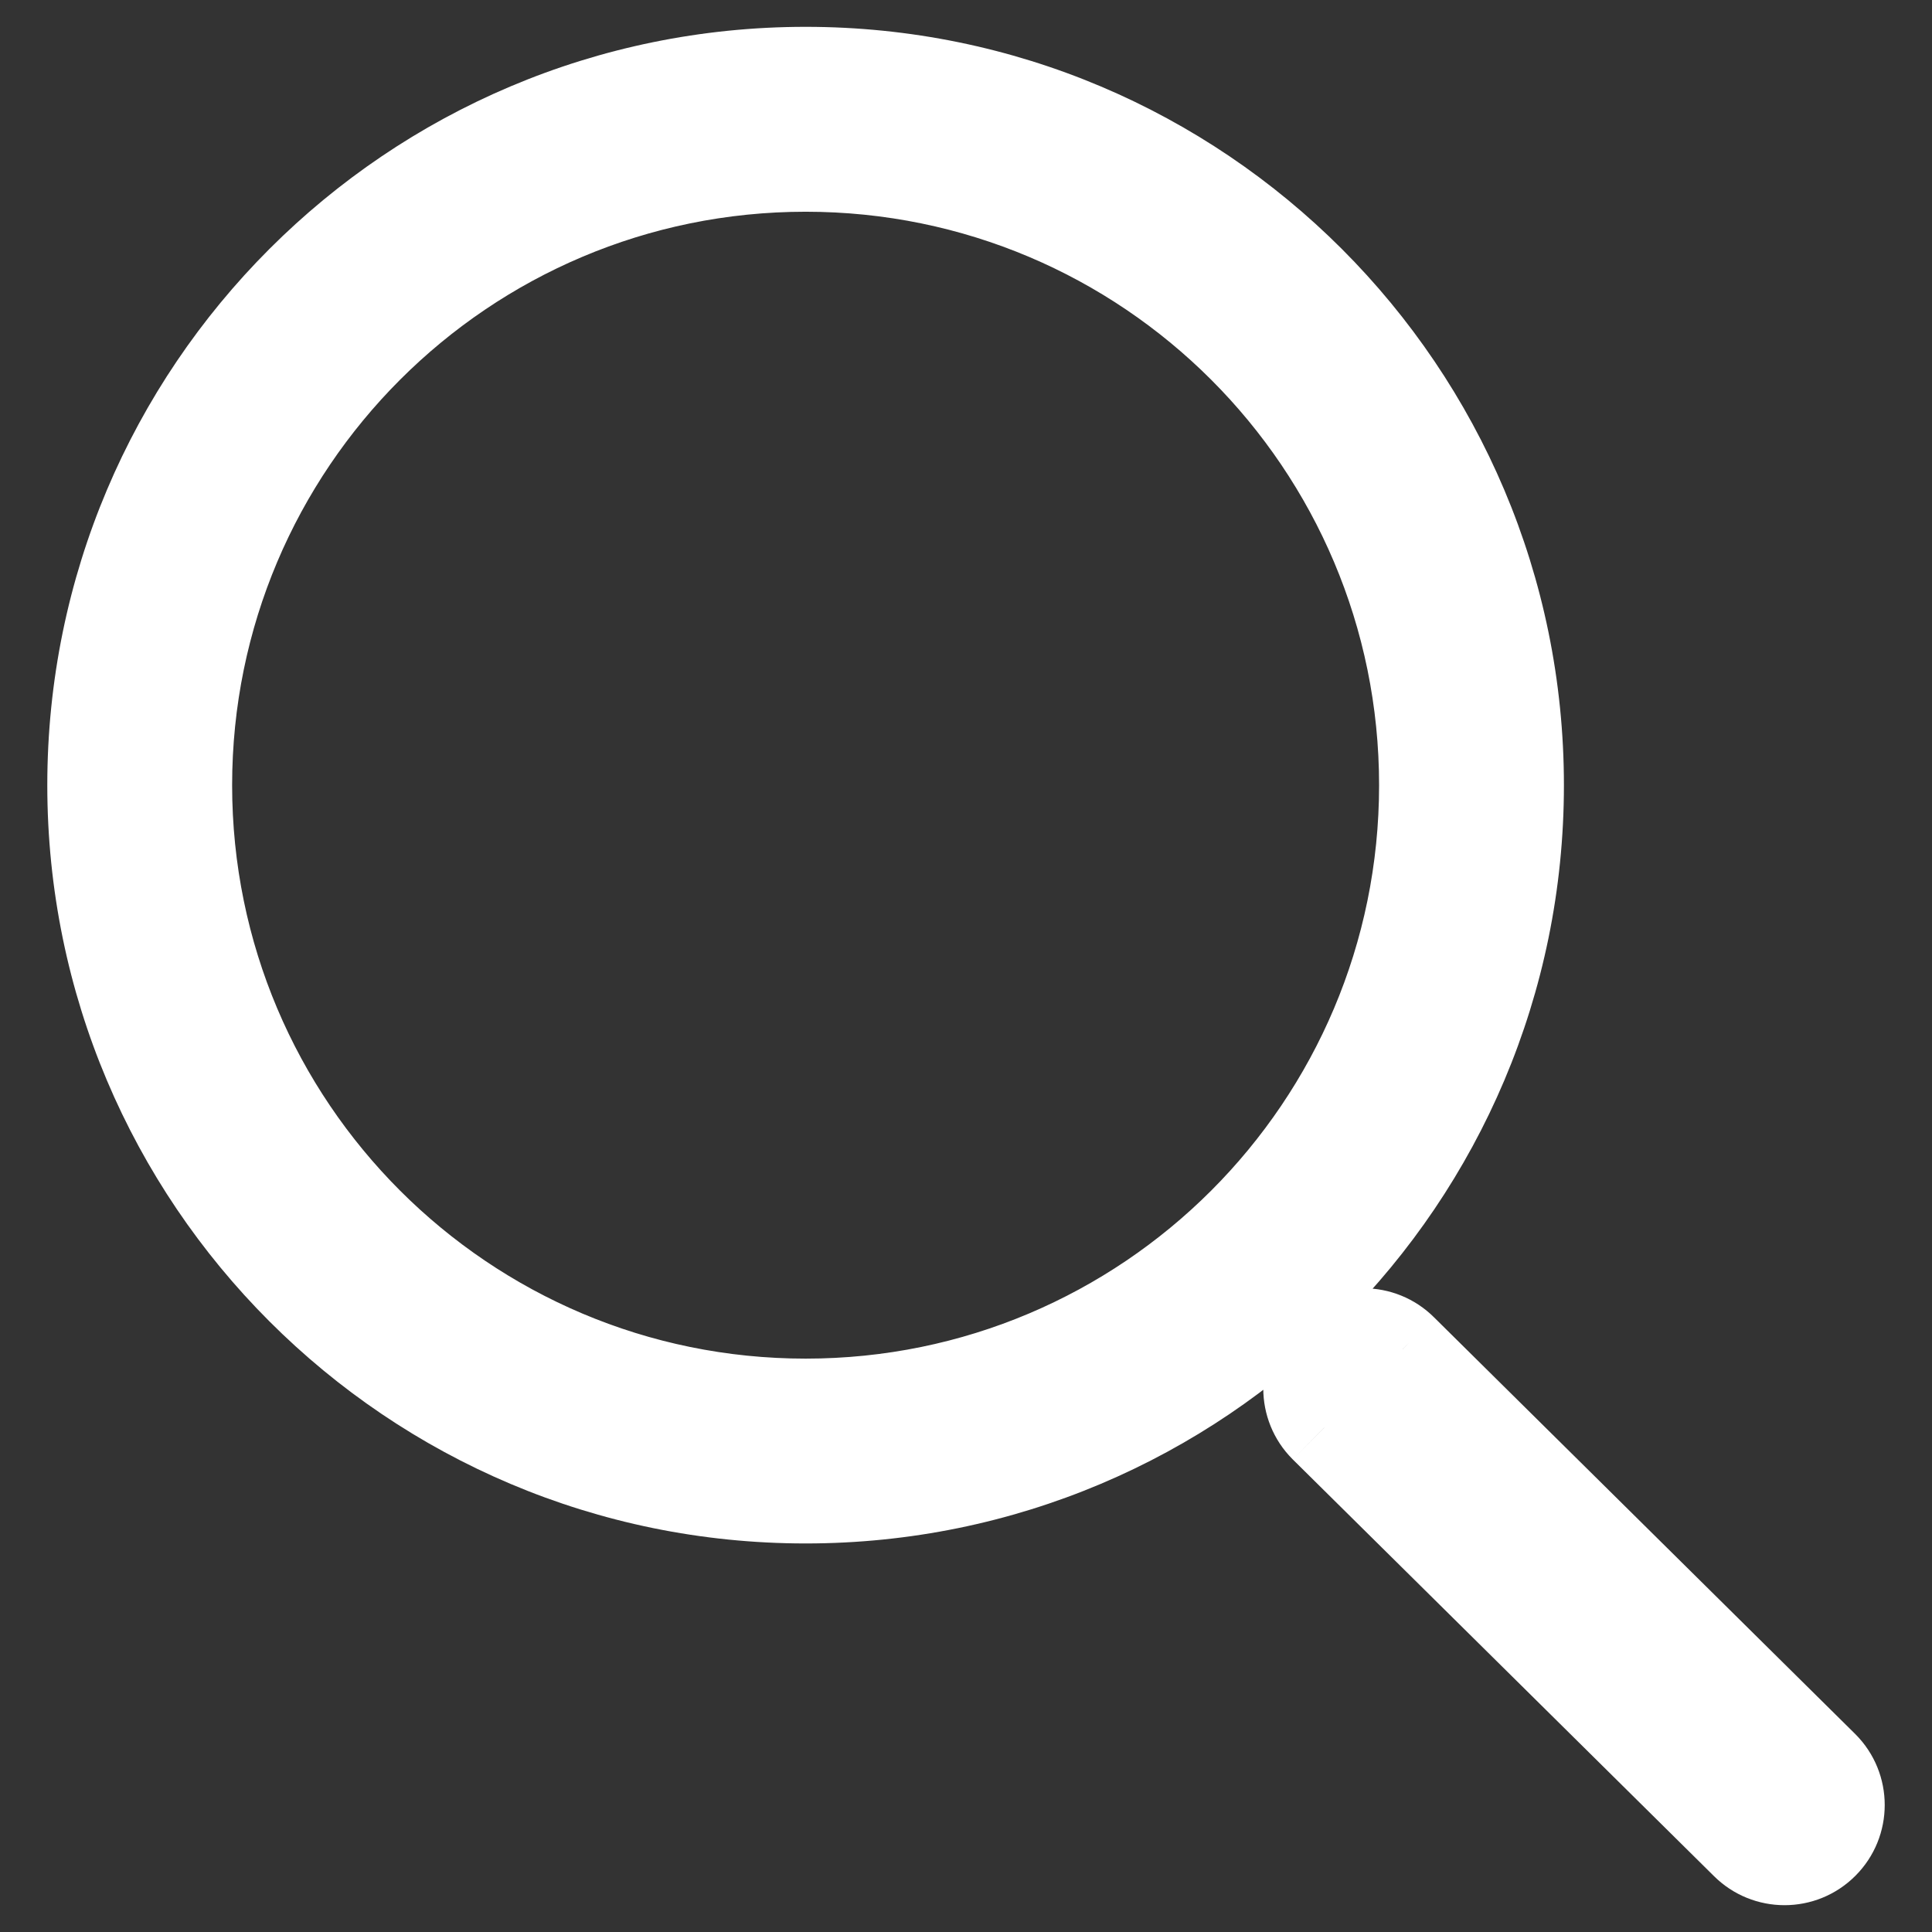
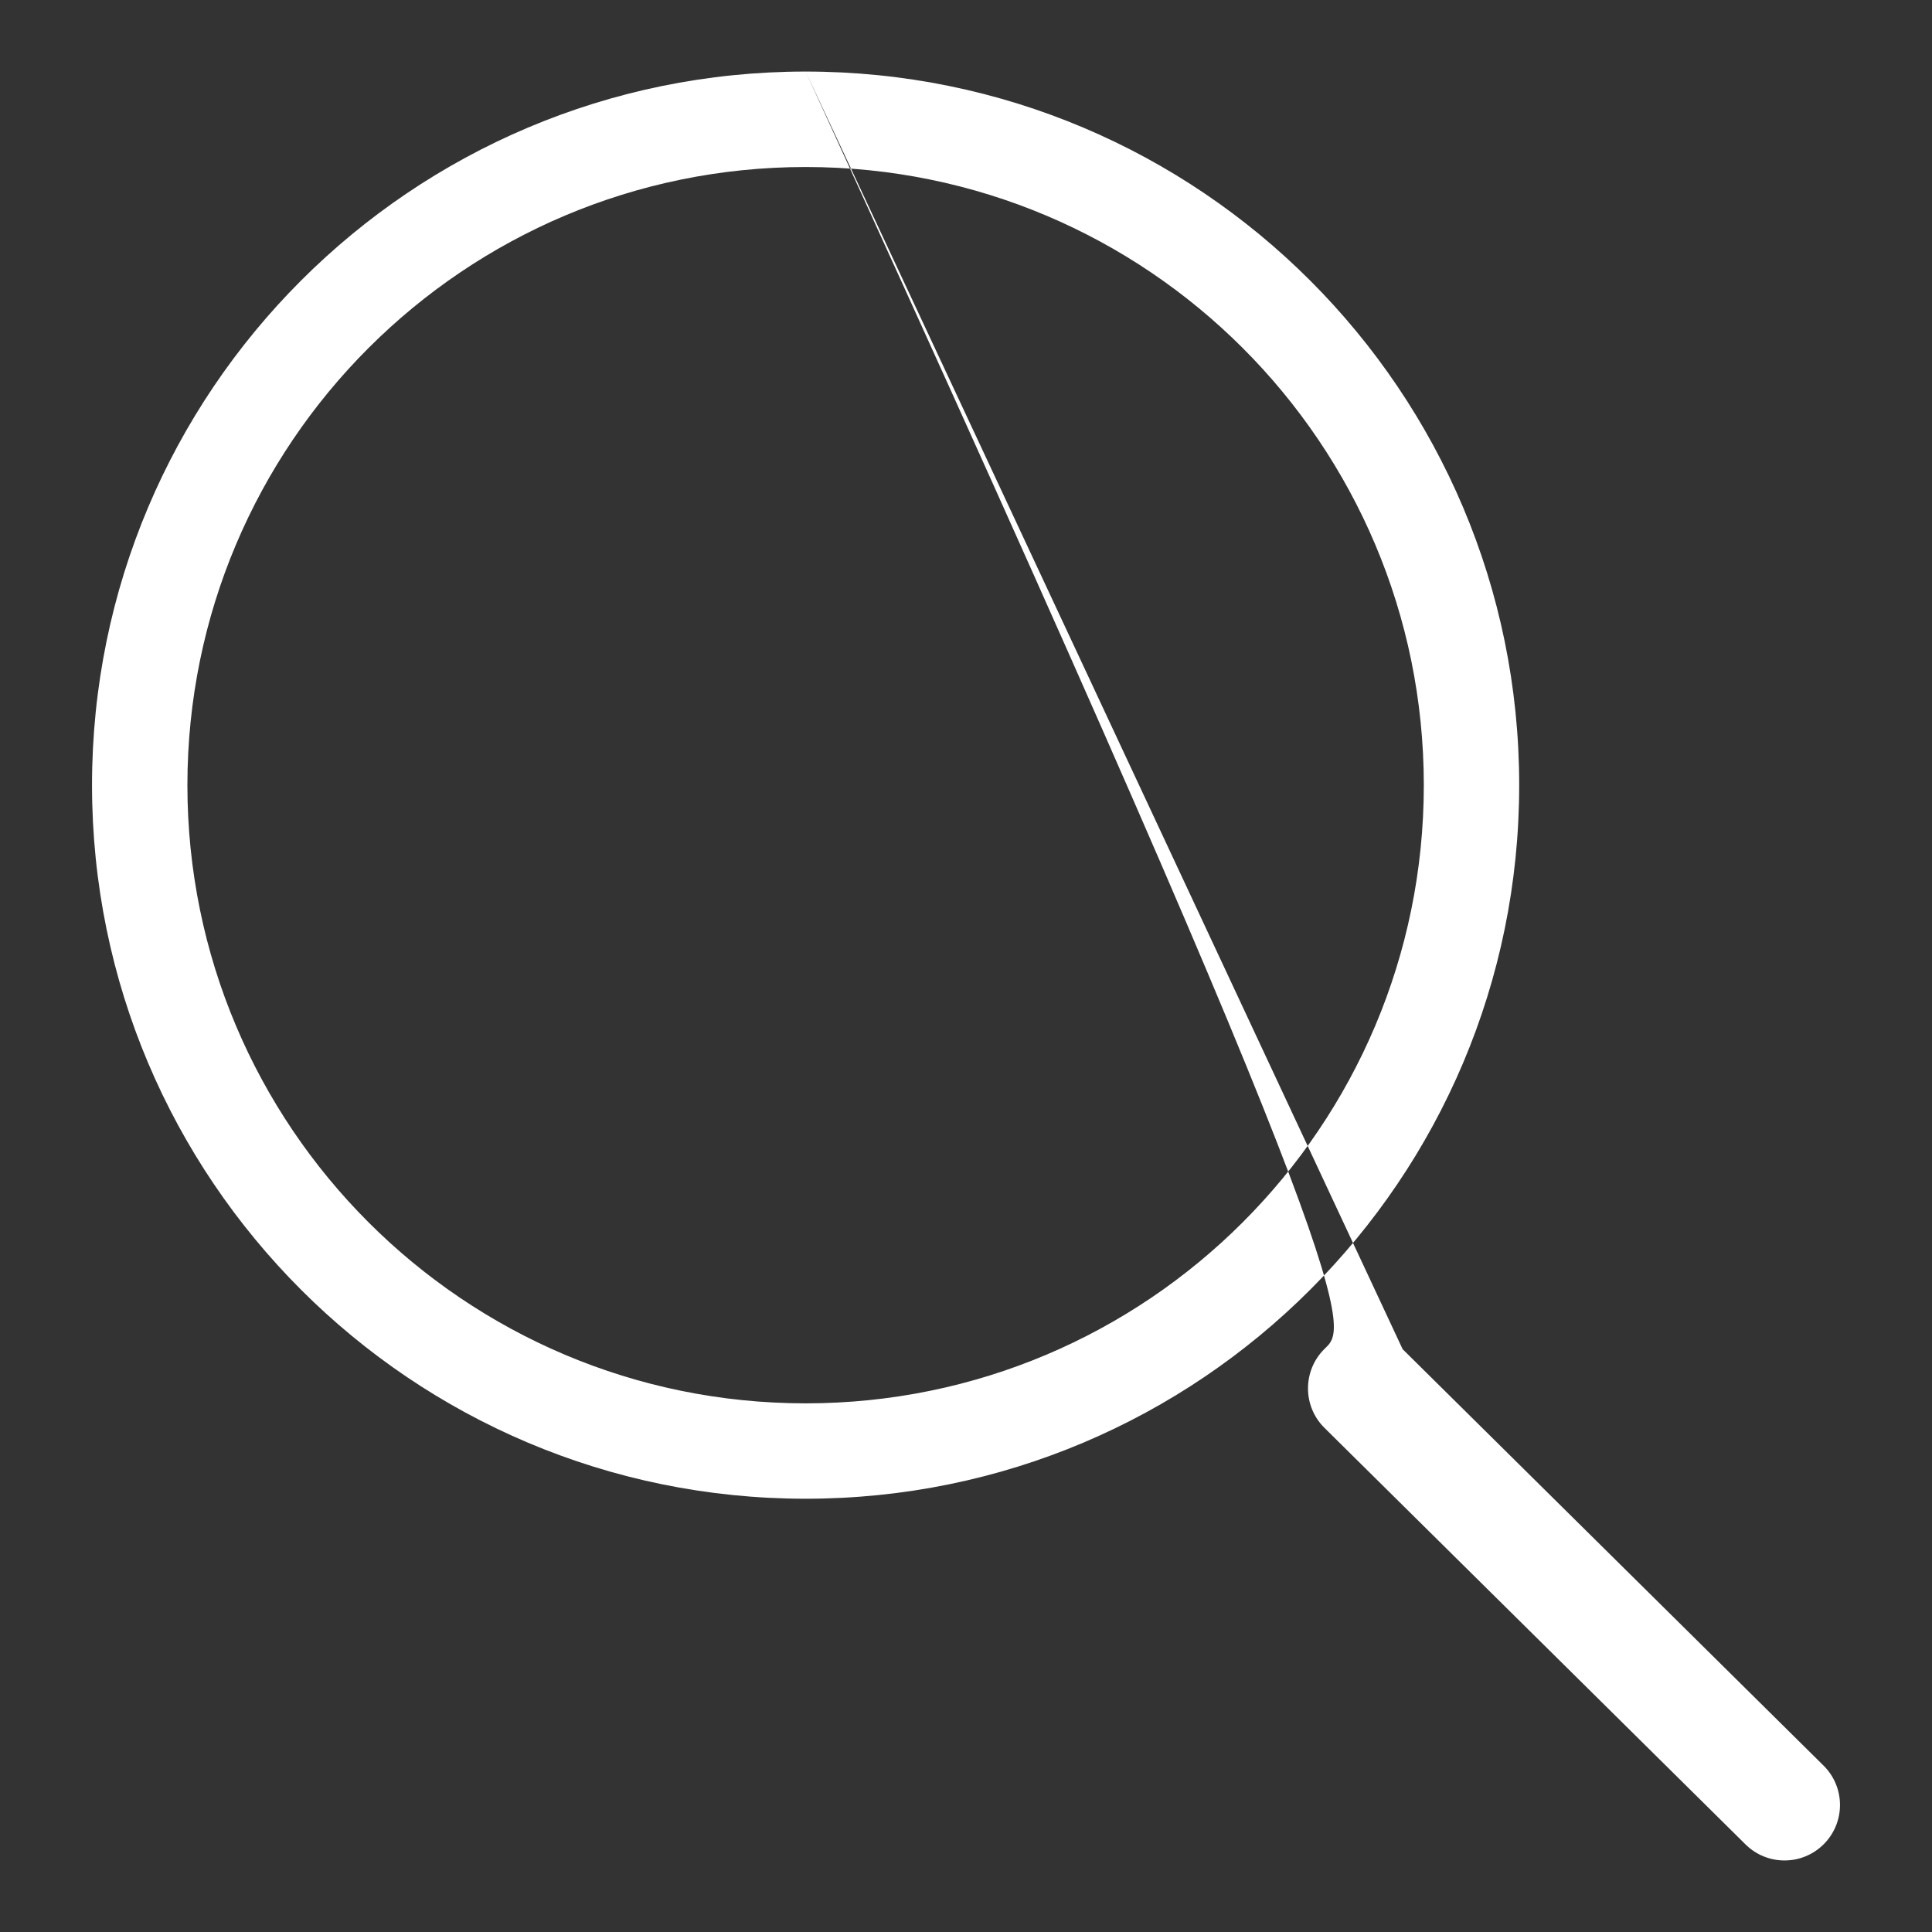
<svg xmlns="http://www.w3.org/2000/svg" width="27" height="27" viewBox="0 0 27 27" fill="none">
  <rect x="0" y="0" width="27" height="27" fill="#333333" stroke="none" />
-   <path fill-rule="evenodd" clip-rule="evenodd" d="M2.619 10.973C2.619 6.201 6.487 2.334 11.259 2.334C16.03 2.334 19.898 6.201 19.898 10.973C19.898 15.744 16.03 19.612 11.259 19.612C6.487 19.612 2.619 15.744 2.619 10.973ZM11.259 1C5.751 1 1.286 5.465 1.286 10.973C1.286 16.48 5.751 20.945 11.259 20.945C16.766 20.945 21.231 16.48 21.231 10.973C21.231 5.465 16.766 1 11.259 1ZM19.602 18.855C19.3 18.553 18.809 18.553 18.506 18.855C18.204 19.158 18.204 19.649 18.506 19.951L24.391 25.773C24.694 26.076 25.184 26.076 25.487 25.773C25.79 25.47 25.79 24.98 25.487 24.677L19.602 18.855Z" fill="white" />
-   <path d="M18.506 18.855L18.948 19.297L18.948 19.297L18.506 18.855ZM19.602 18.855L19.16 19.297L19.163 19.3L19.602 18.855ZM18.506 19.951L18.064 20.393L18.067 20.396L18.506 19.951ZM24.391 25.773L24.833 25.331L24.831 25.329L24.391 25.773ZM25.487 25.773L25.929 26.215H25.929L25.487 25.773ZM25.487 24.677L25.929 24.235L25.927 24.233L25.487 24.677ZM11.259 1.709C6.142 1.709 1.994 5.856 1.994 10.973H3.244C3.244 6.547 6.833 2.959 11.259 2.959V1.709ZM20.523 10.973C20.523 5.856 16.375 1.709 11.259 1.709V2.959C15.685 2.959 19.273 6.547 19.273 10.973H20.523ZM11.259 20.237C16.375 20.237 20.523 16.089 20.523 10.973H19.273C19.273 15.399 15.685 18.987 11.259 18.987V20.237ZM1.994 10.973C1.994 16.089 6.142 20.237 11.259 20.237V18.987C6.833 18.987 3.244 15.399 3.244 10.973H1.994ZM1.911 10.973C1.911 5.81 6.096 1.625 11.259 1.625V0.375C5.406 0.375 0.661 5.12 0.661 10.973H1.911ZM11.259 20.32C6.096 20.32 1.911 16.135 1.911 10.973H0.661C0.661 16.826 5.406 21.57 11.259 21.57V20.32ZM20.606 10.973C20.606 16.135 16.421 20.32 11.259 20.32V21.57C17.112 21.57 21.856 16.826 21.856 10.973H20.606ZM11.259 1.625C16.421 1.625 20.606 5.81 20.606 10.973H21.856C21.856 5.12 17.112 0.375 11.259 0.375V1.625ZM18.948 19.297C19.007 19.239 19.102 19.239 19.16 19.297L20.044 18.413C19.498 17.867 18.611 17.867 18.064 18.413L18.948 19.297ZM18.948 19.509C18.89 19.451 18.89 19.356 18.948 19.297L18.064 18.413C17.518 18.96 17.518 19.847 18.064 20.393L18.948 19.509ZM24.831 25.329L18.946 19.507L18.067 20.396L23.951 26.217L24.831 25.329ZM25.045 25.331C24.986 25.39 24.892 25.39 24.833 25.331L23.949 26.215C24.496 26.762 25.382 26.762 25.929 26.215L25.045 25.331ZM25.045 25.119C25.104 25.177 25.104 25.272 25.045 25.331L25.929 26.215C26.476 25.668 26.476 24.782 25.929 24.235L25.045 25.119ZM19.163 19.3L25.047 25.121L25.927 24.233L20.042 18.411L19.163 19.3Z" fill="white" />
+   <path fill-rule="evenodd" clip-rule="evenodd" d="M2.619 10.973C2.619 6.201 6.487 2.334 11.259 2.334C16.03 2.334 19.898 6.201 19.898 10.973C19.898 15.744 16.03 19.612 11.259 19.612C6.487 19.612 2.619 15.744 2.619 10.973ZM11.259 1C5.751 1 1.286 5.465 1.286 10.973C1.286 16.48 5.751 20.945 11.259 20.945C16.766 20.945 21.231 16.48 21.231 10.973C21.231 5.465 16.766 1 11.259 1ZC19.3 18.553 18.809 18.553 18.506 18.855C18.204 19.158 18.204 19.649 18.506 19.951L24.391 25.773C24.694 26.076 25.184 26.076 25.487 25.773C25.79 25.47 25.79 24.98 25.487 24.677L19.602 18.855Z" fill="white" />
</svg>